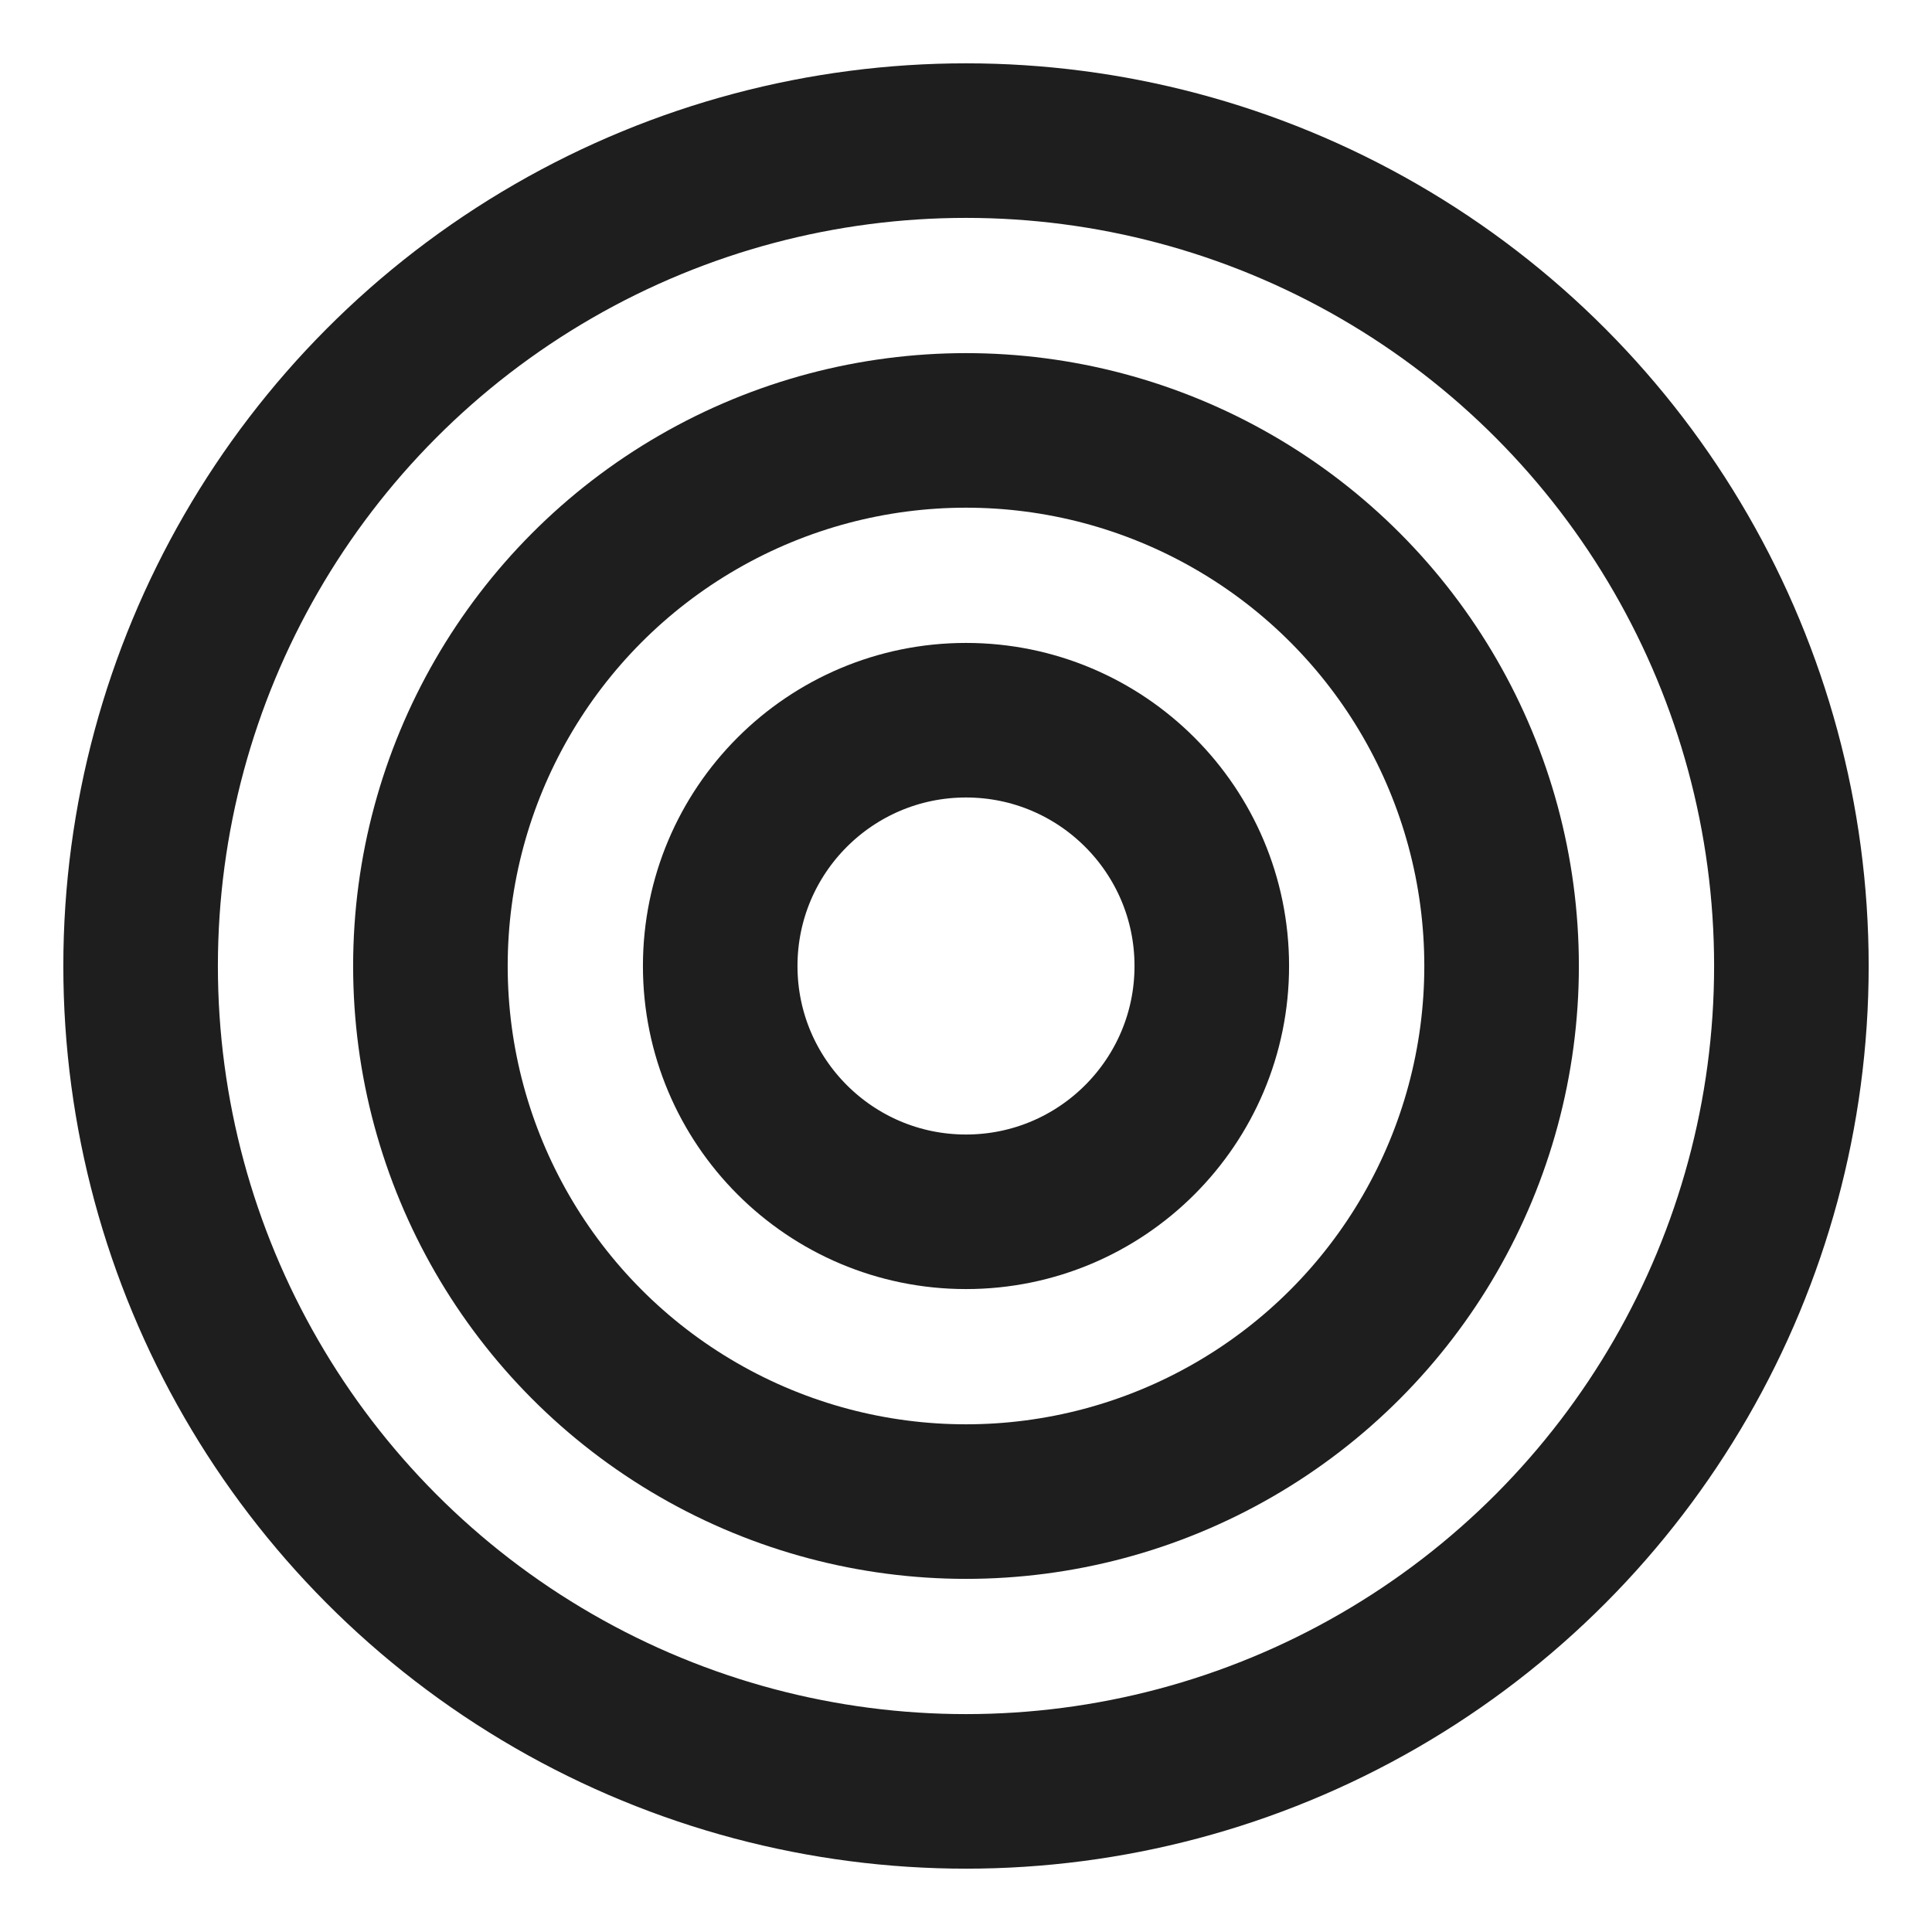
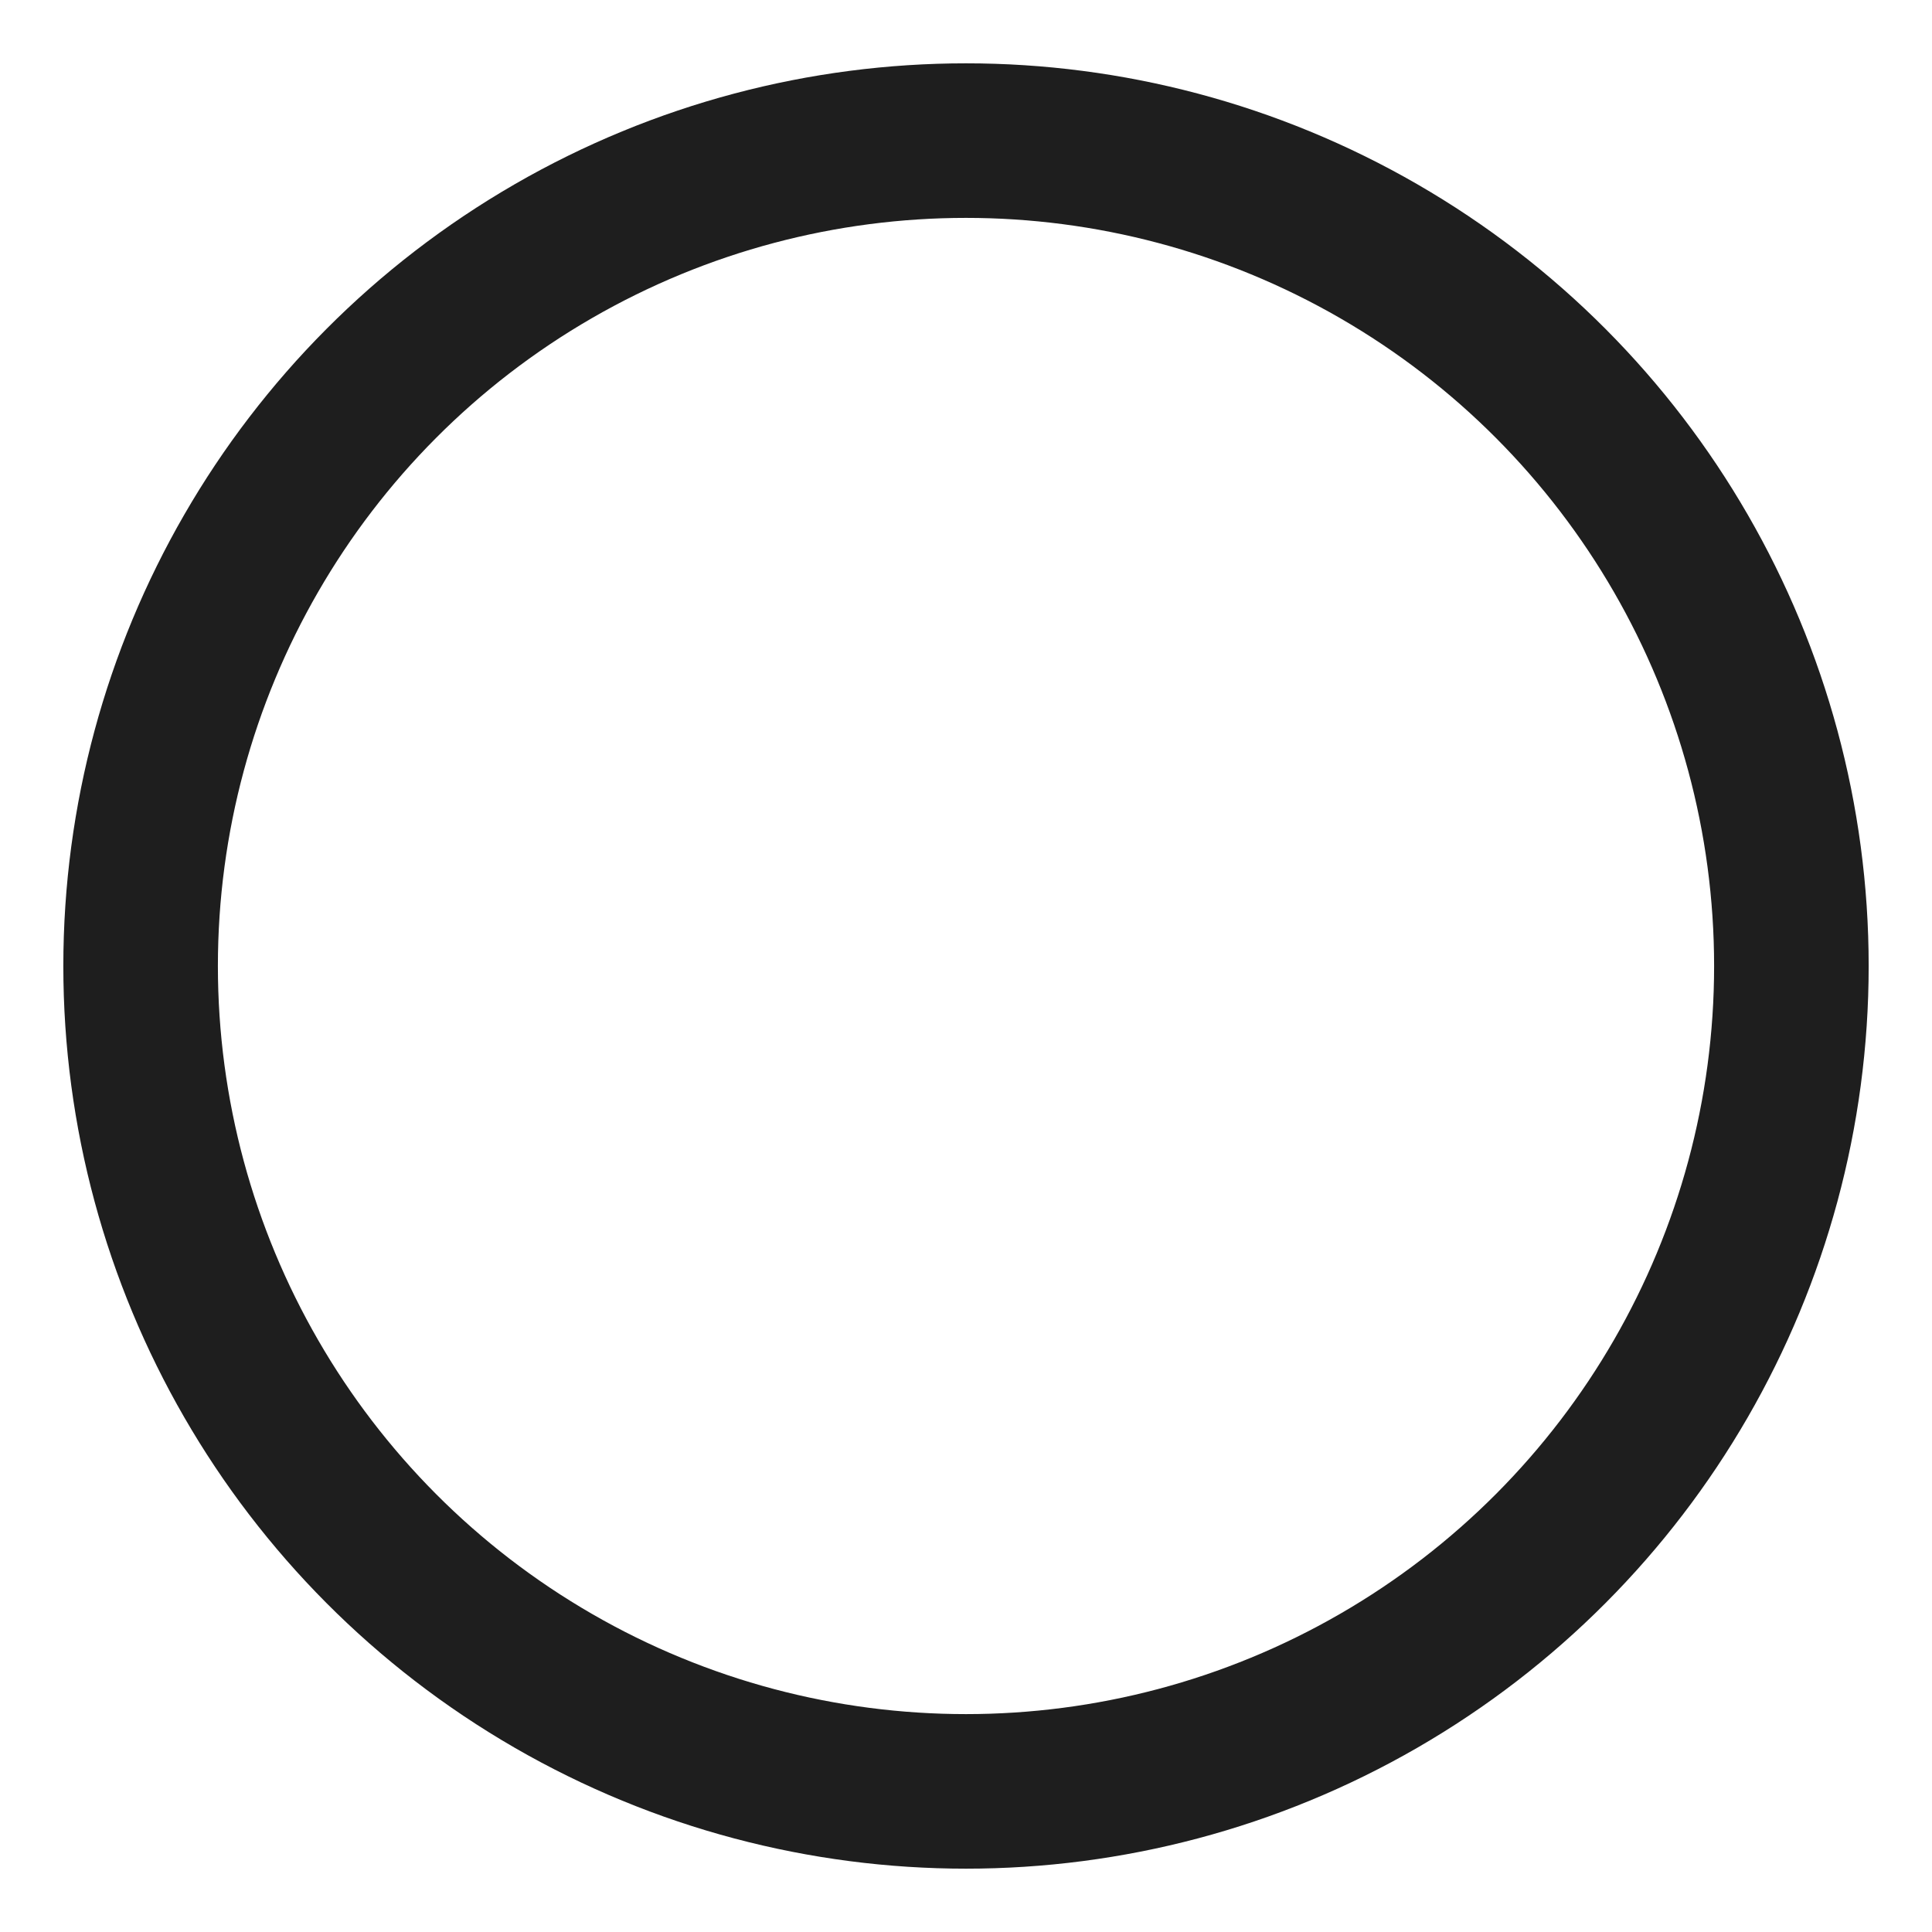
<svg xmlns="http://www.w3.org/2000/svg" version="1.1" viewBox="0 0 100 100">
  <defs>
    <style>
      .st0 {
        fill: none;
        stroke: #1e1e1e;
        stroke-linecap: round;
        stroke-linejoin: round;
        stroke-width: 8px;
      }
    </style>
  </defs>
  <circle class="st0" cx="50" cy="50" r="42.722" />
-   <circle class="st0" cx="50" cy="50" r="27.722" />
-   <circle class="st0" cx="50" cy="50" r="12.722" />
</svg>